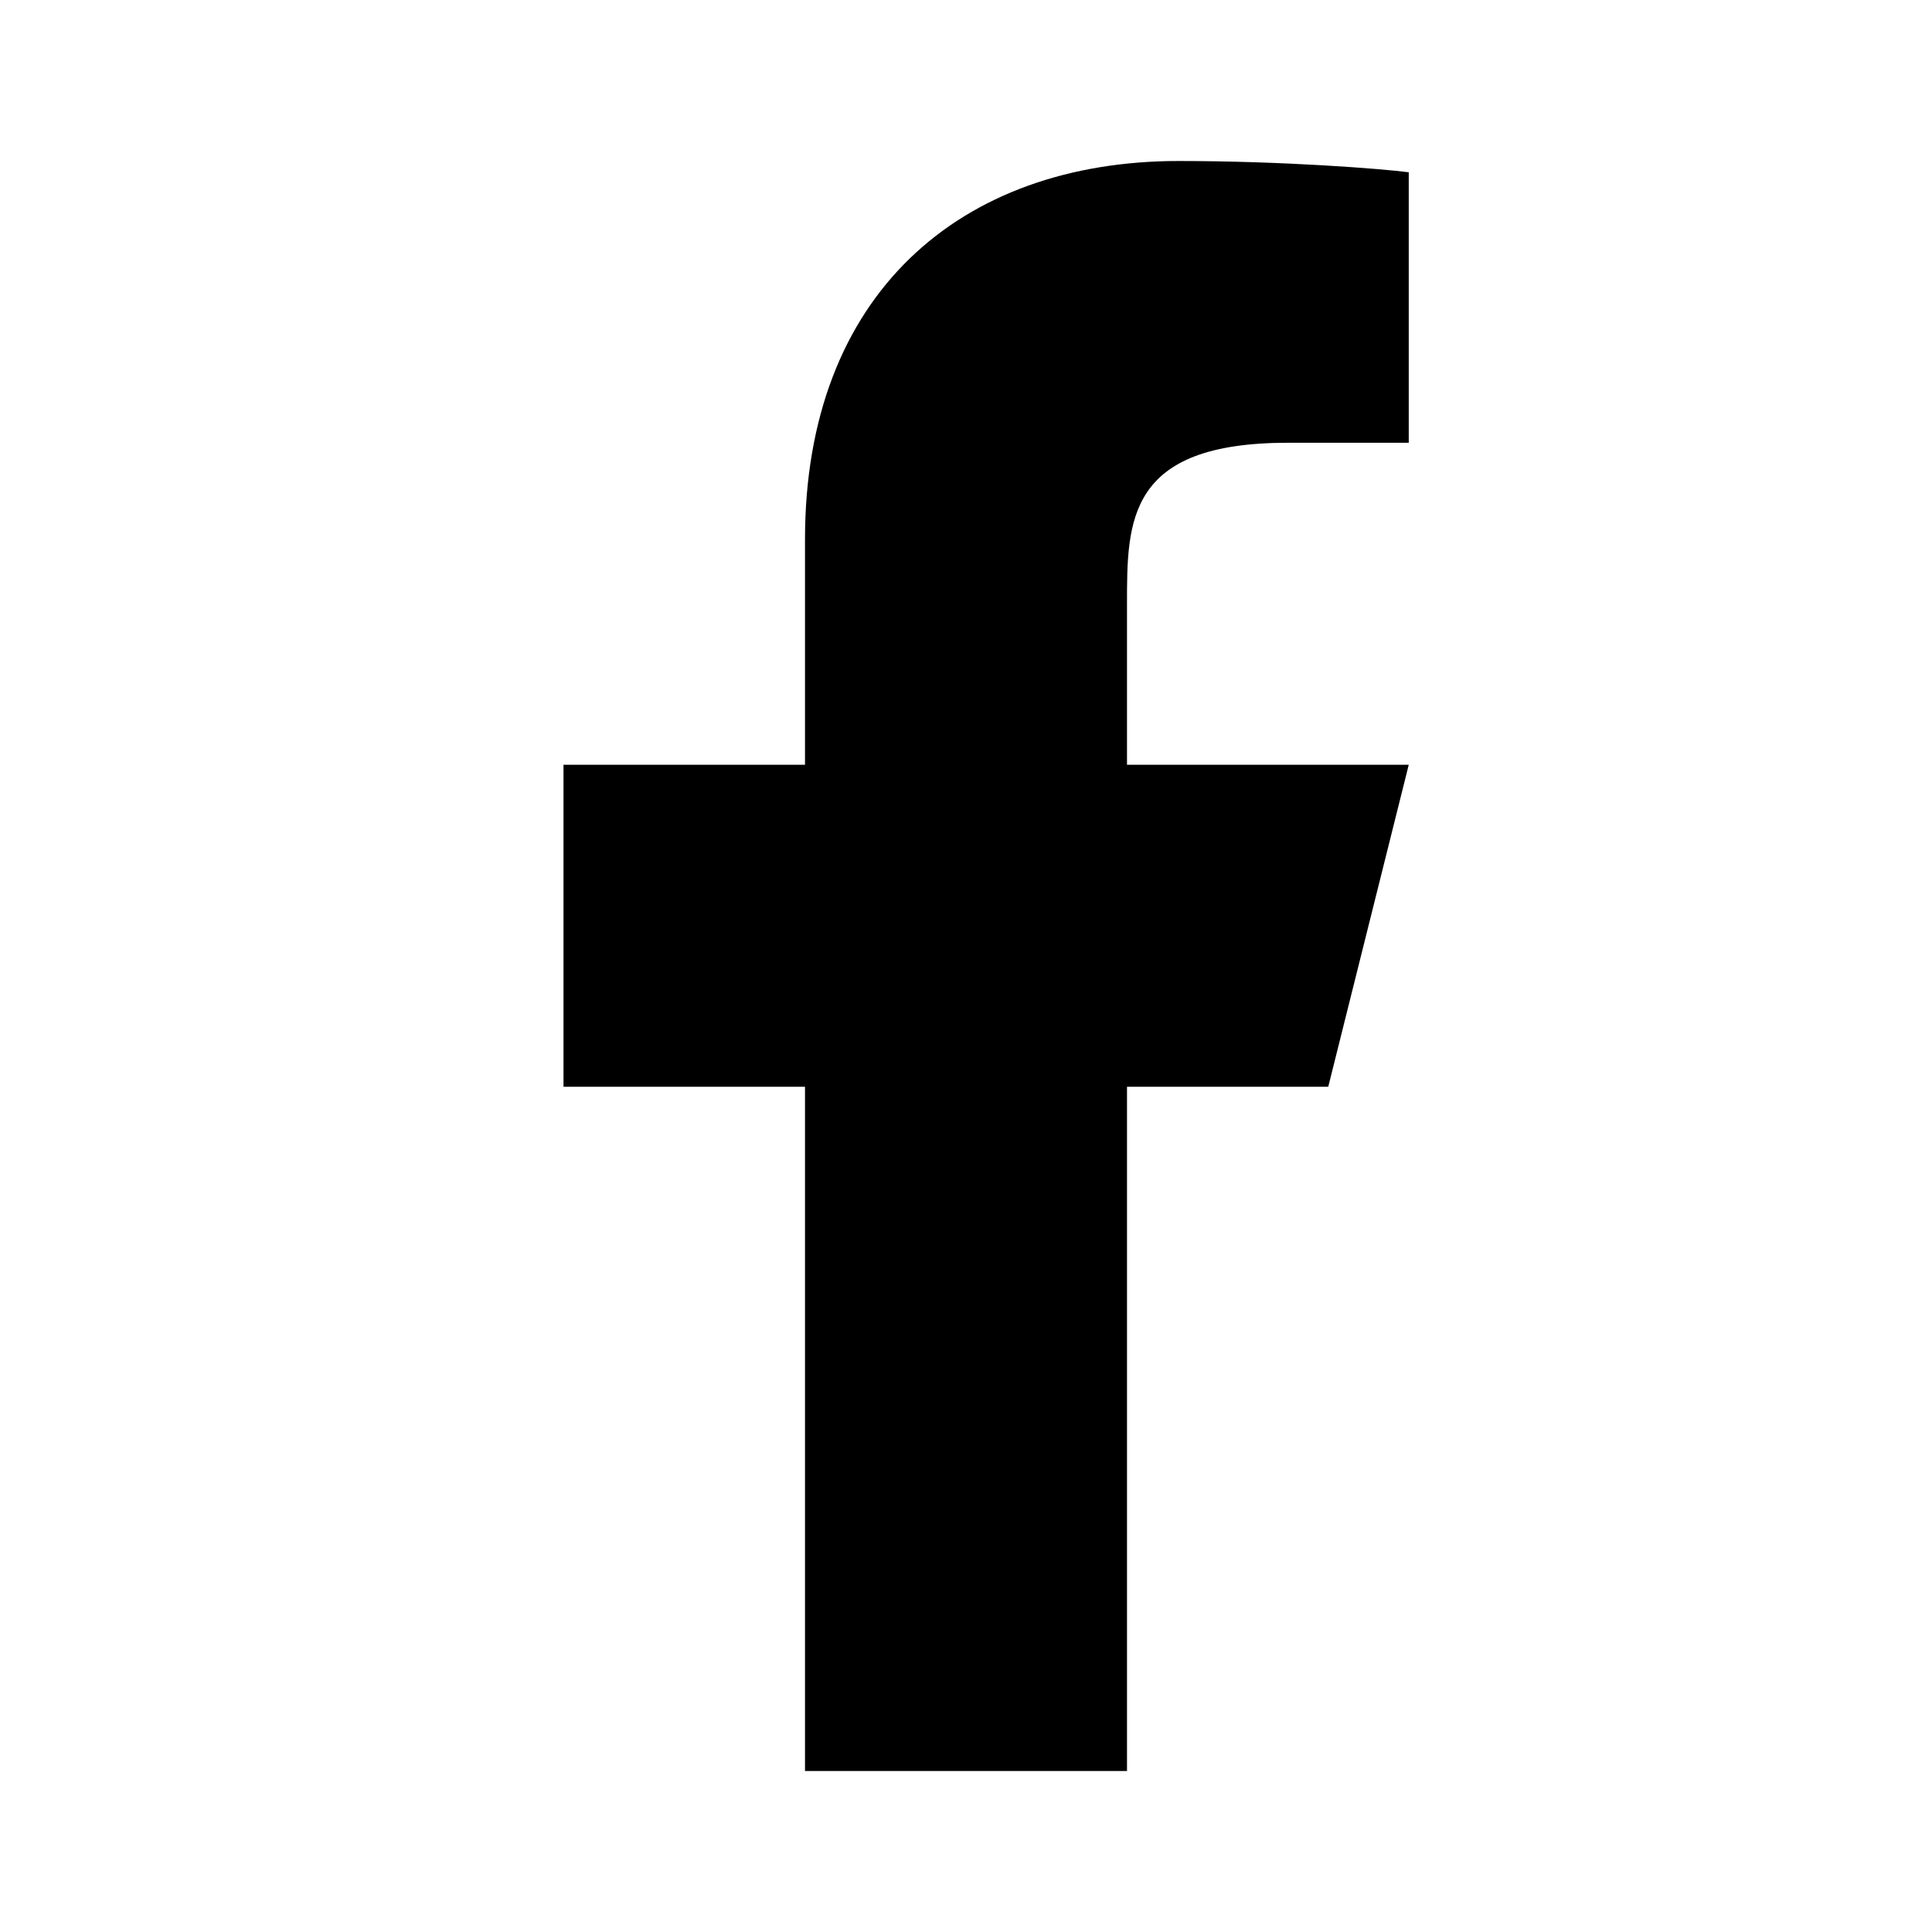
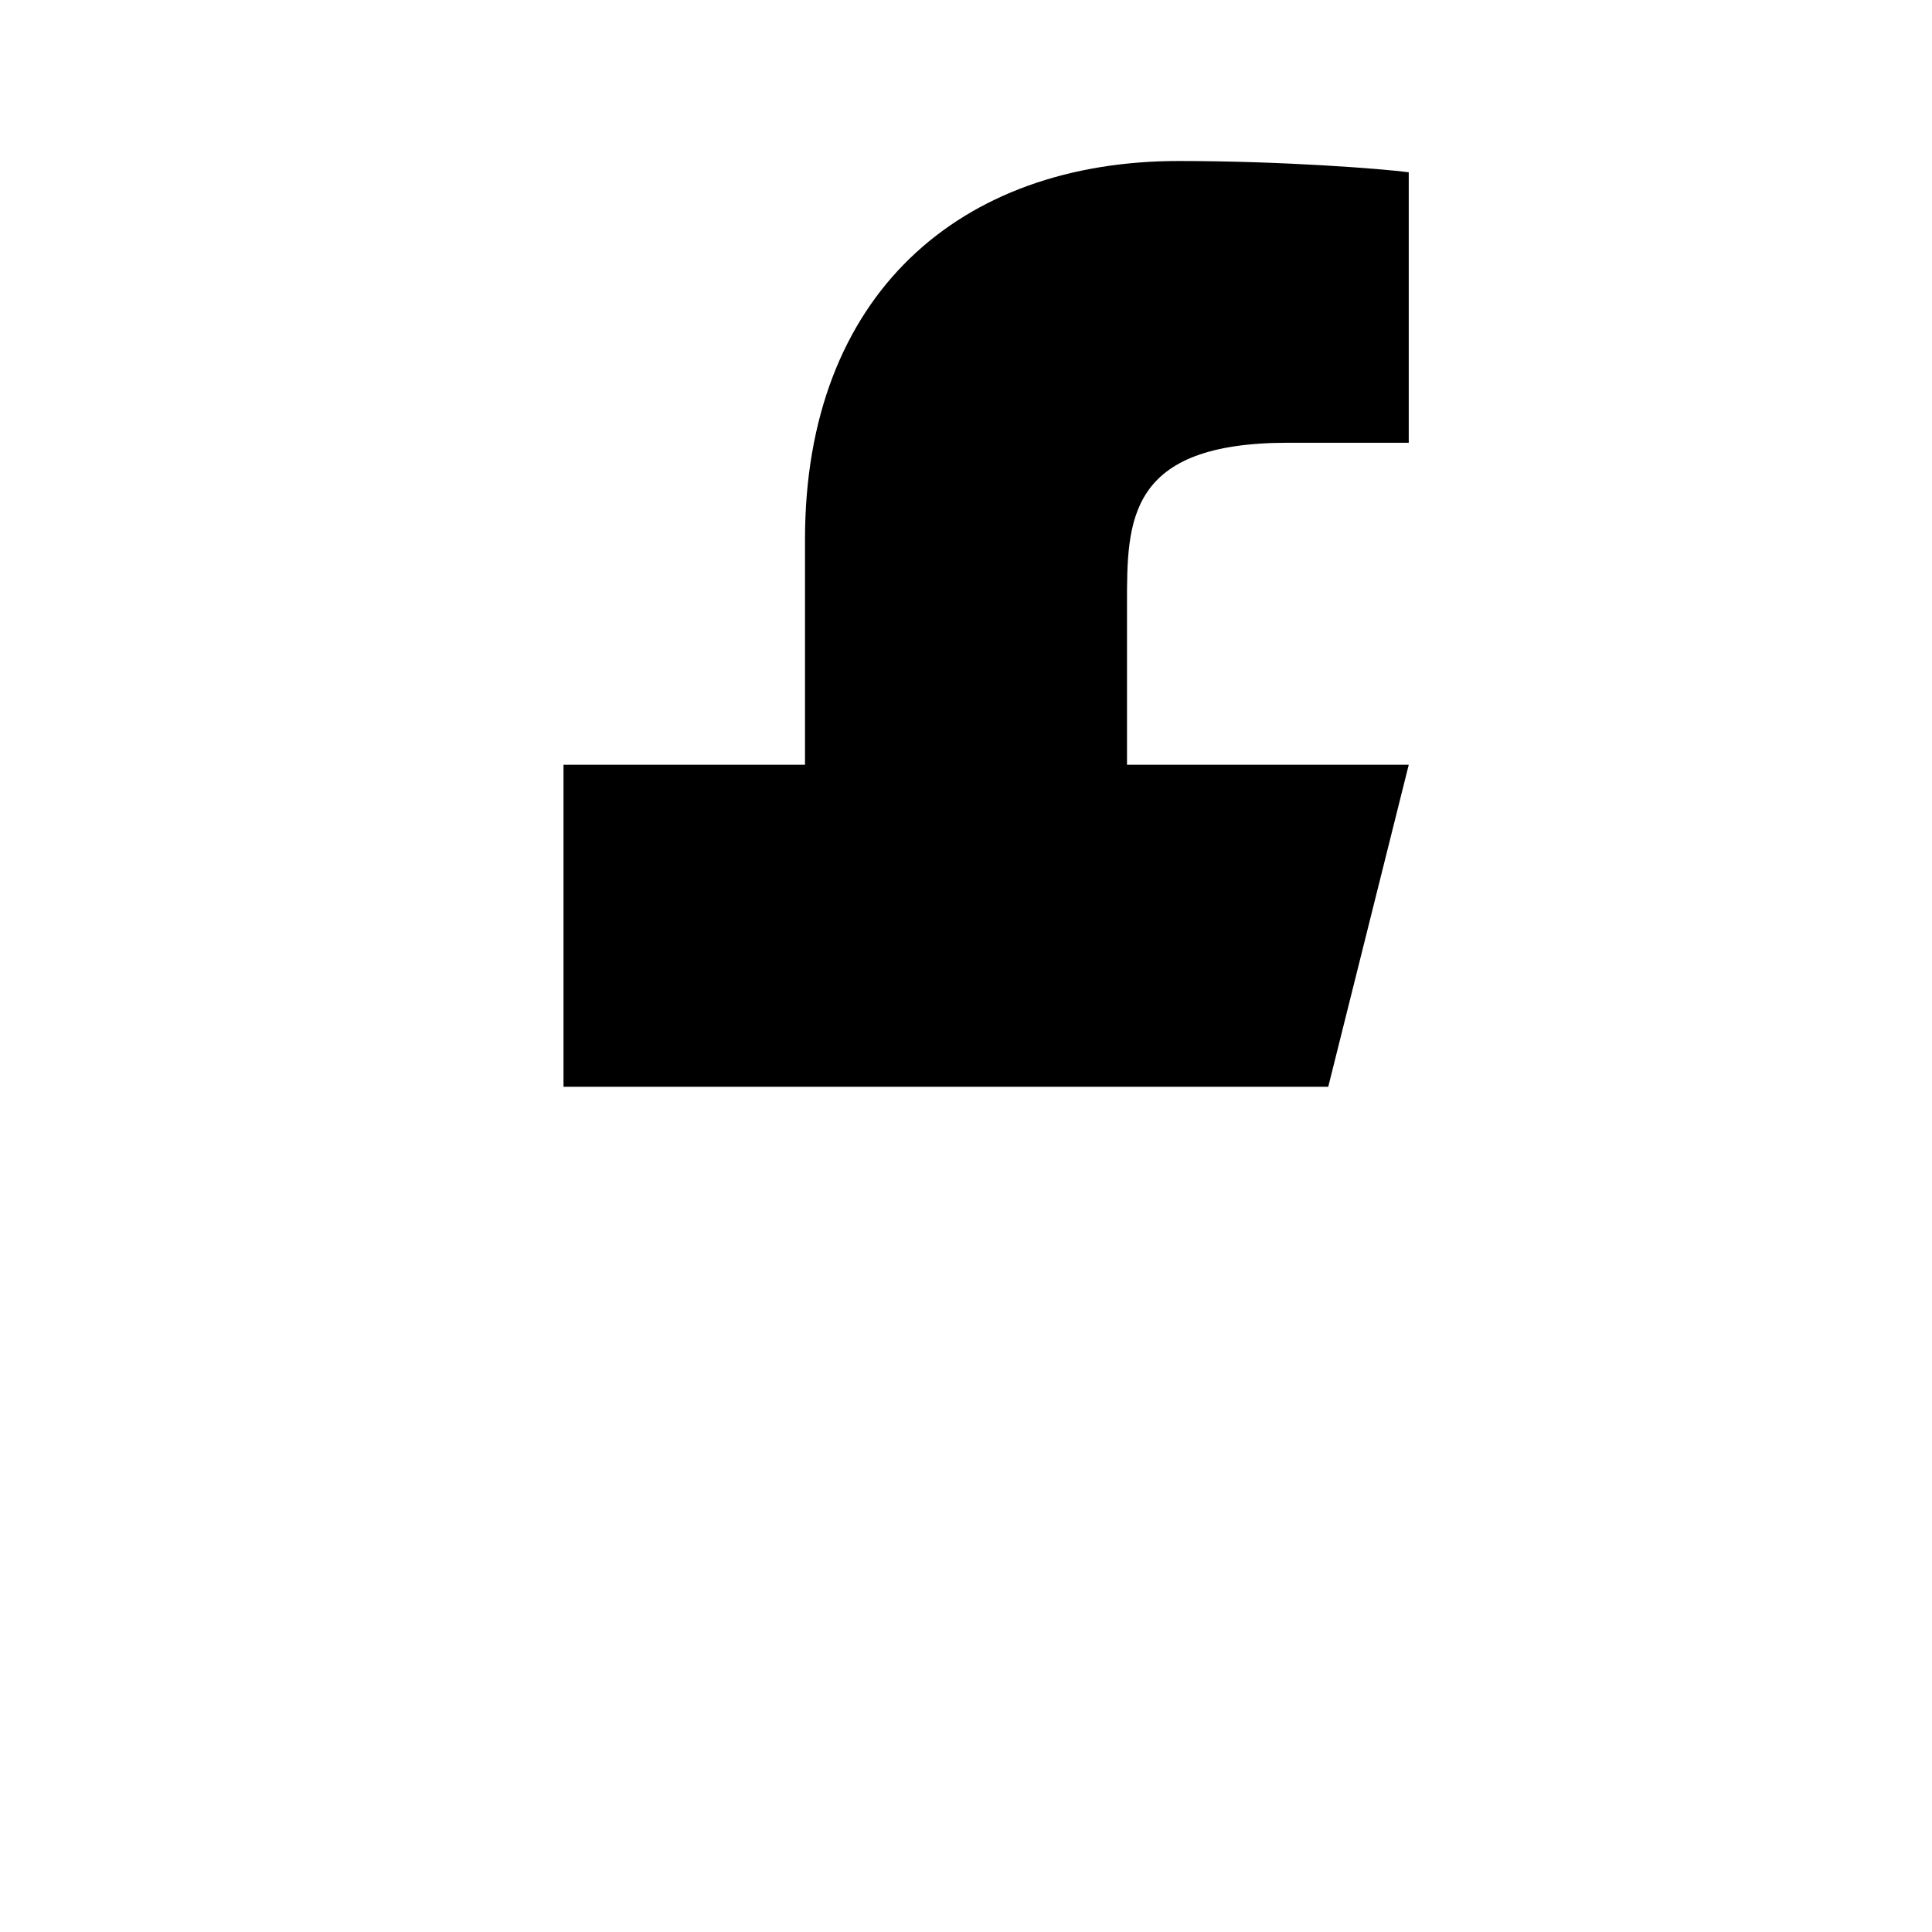
<svg xmlns="http://www.w3.org/2000/svg" width="24" height="24" viewBox="0 0 24 24">
-   <path fill="#000" d="M14 13.5h2.5l1-4H14v-2c0-1.03 0-2 2-2h1.5V2.14c-.326-.043-1.557-.14-2.857-.14C11.928 2 10 3.657 10 6.7v2.8H7v4h3V22h4v-8.5Z" />
+   <path fill="#000" d="M14 13.5h2.5l1-4H14v-2c0-1.03 0-2 2-2h1.5V2.14c-.326-.043-1.557-.14-2.857-.14C11.928 2 10 3.657 10 6.7v2.8H7v4h3h4v-8.5Z" />
</svg>